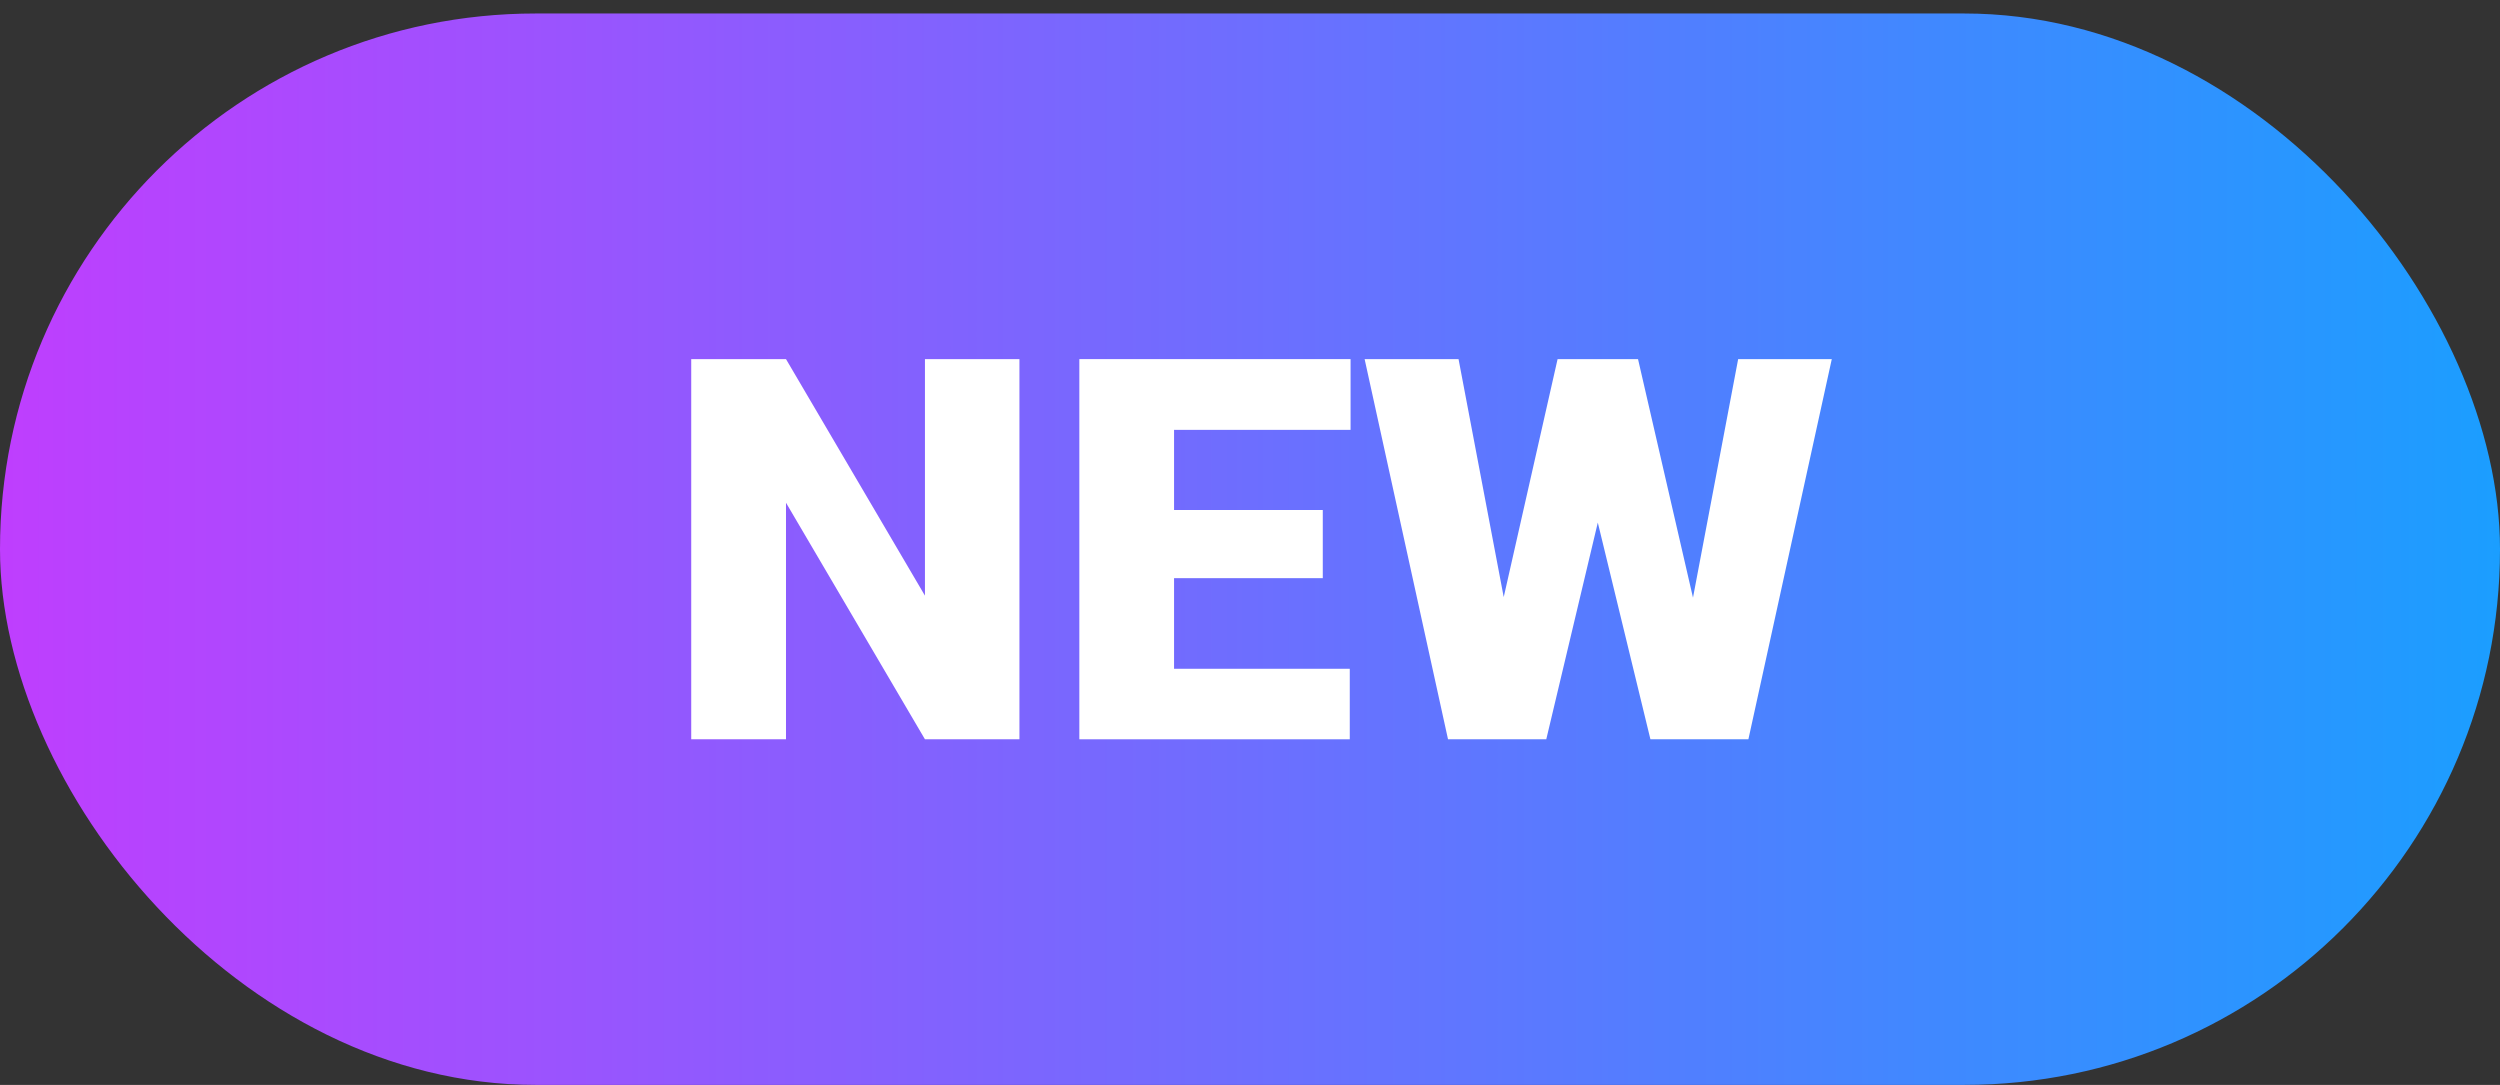
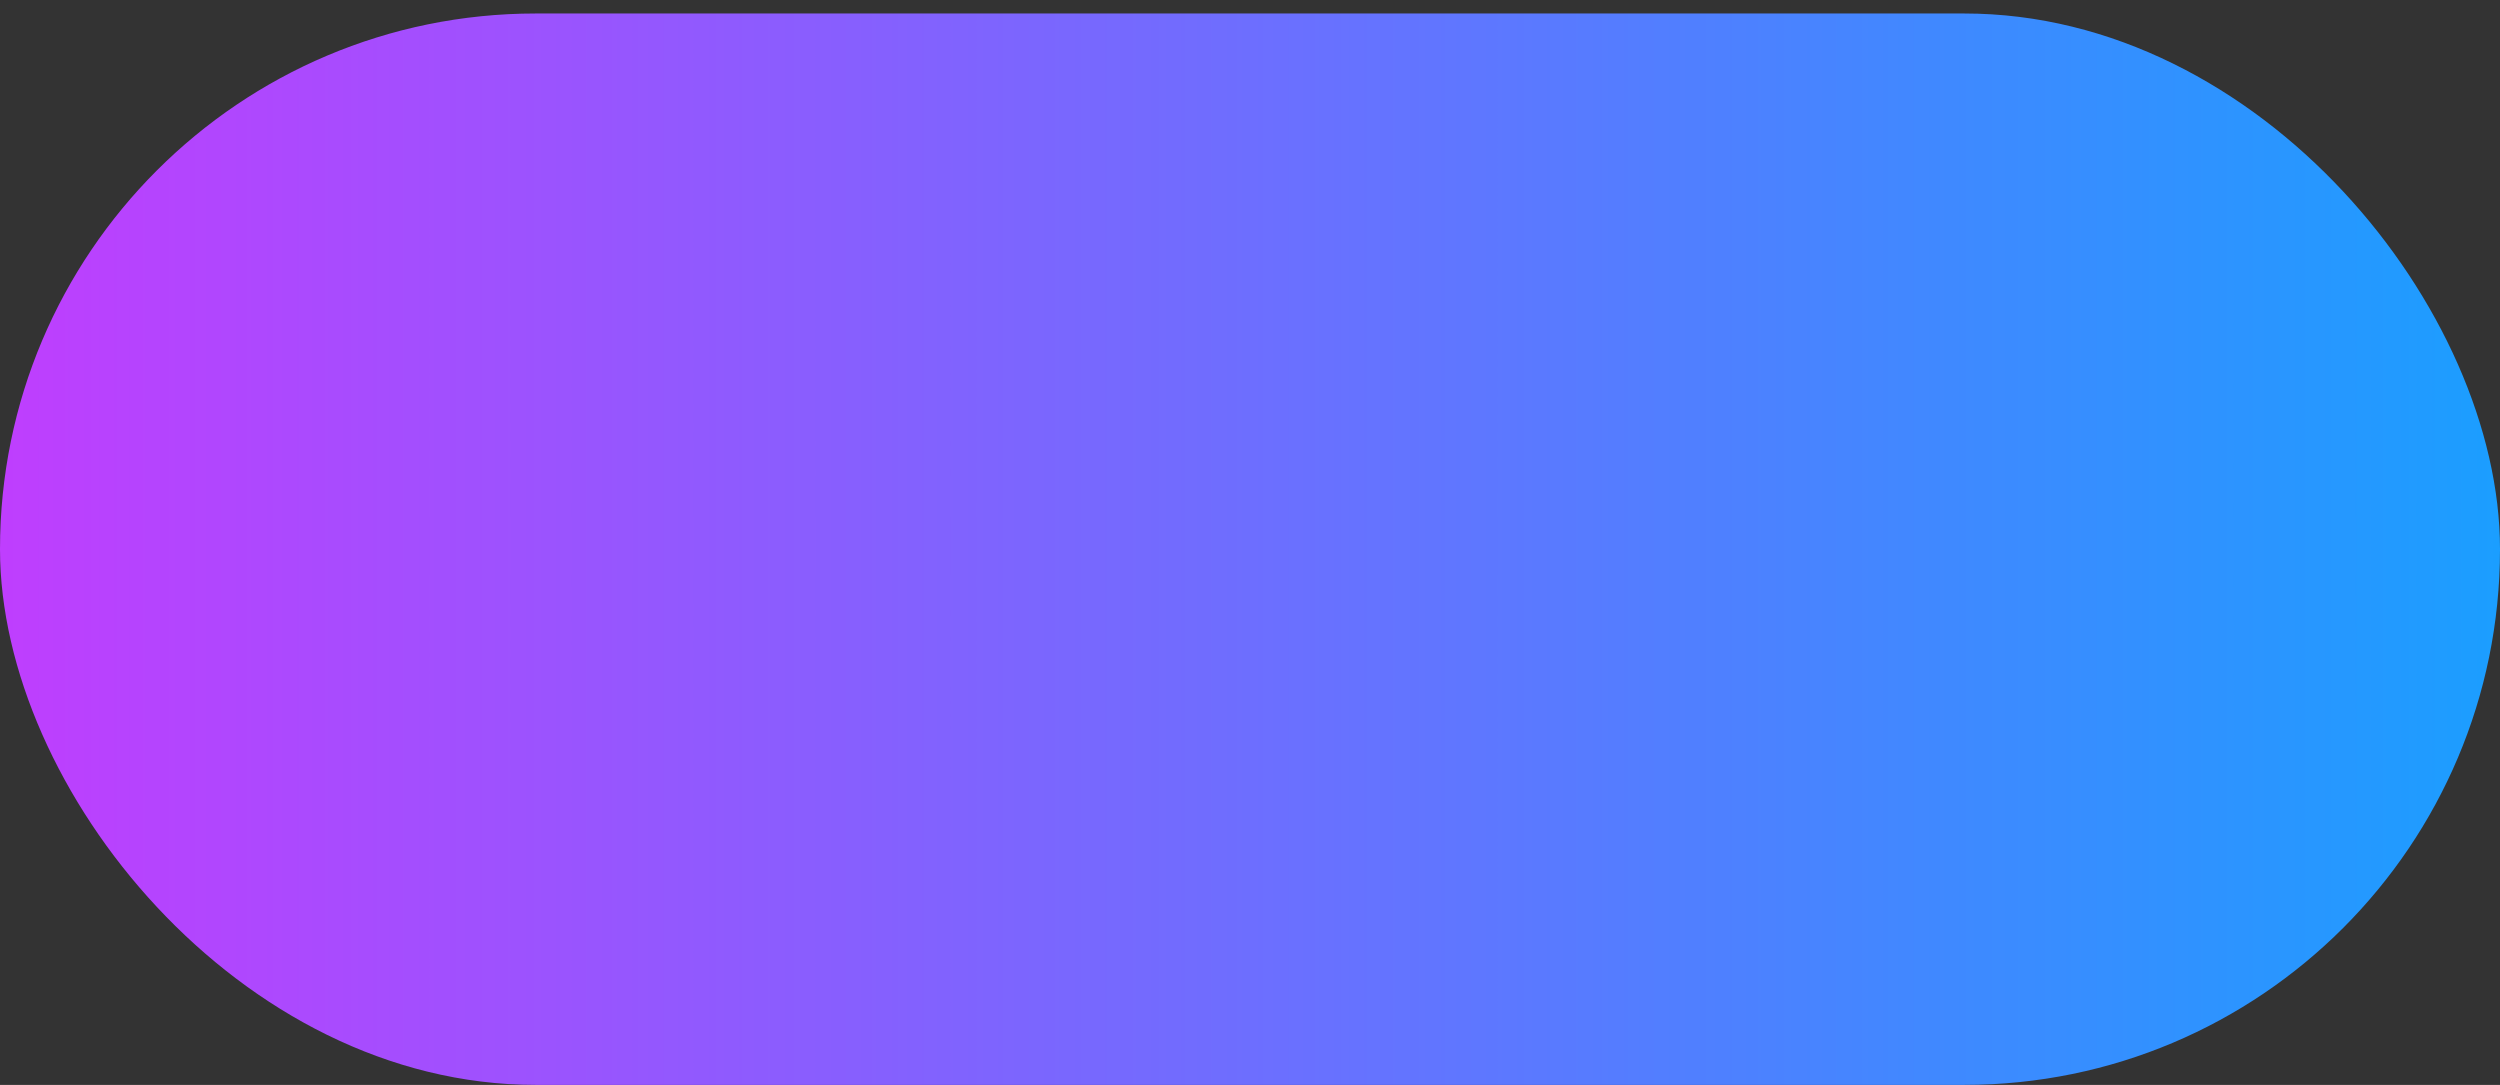
<svg xmlns="http://www.w3.org/2000/svg" width="53" height="23" viewBox="0 0 53 23" fill="none">
  <rect x="0" y="0" width="53" height="23" fill="#333333" stroke="none" />
  <rect y="0.286" width="53" height="22.714" rx="11.357" fill="url(#paint0_linear_618_940)" />
-   <path d="M21.612 7.613V15.673H19.609L16.663 10.658V15.673H14.654V7.613H16.663L19.609 12.628V7.613H21.612Z" fill="white" />
-   <path d="M28.615 14.178V15.673H24.175V14.178H28.615ZM24.89 7.613V15.673H22.882V7.613H24.89ZM28.043 10.812V12.257H24.175V10.812H28.043ZM28.632 7.613V9.113H24.175V7.613H28.632Z" fill="white" />
-   <path d="M31.362 14.942L33.021 7.613H34.011L34.549 8.238L32.781 15.673H31.688L31.362 14.942ZM30.921 7.613L32.323 14.998L31.962 15.673H30.698L28.93 7.613H30.921ZM35.458 14.959L36.849 7.613H38.834L37.066 15.673H35.807L35.458 14.959ZM34.726 7.613L36.425 14.986L36.082 15.673H34.989L33.181 8.227L33.742 7.613H34.726Z" fill="white" />
  <defs>
    <linearGradient id="paint0_linear_618_940" x1="0" y1="11.643" x2="53" y2="11.643" gradientUnits="userSpaceOnUse">
      <stop stop-color="#BF3EFE" />
      <stop offset="1" stop-color="#1B9EFF" />
    </linearGradient>
  </defs>
</svg>